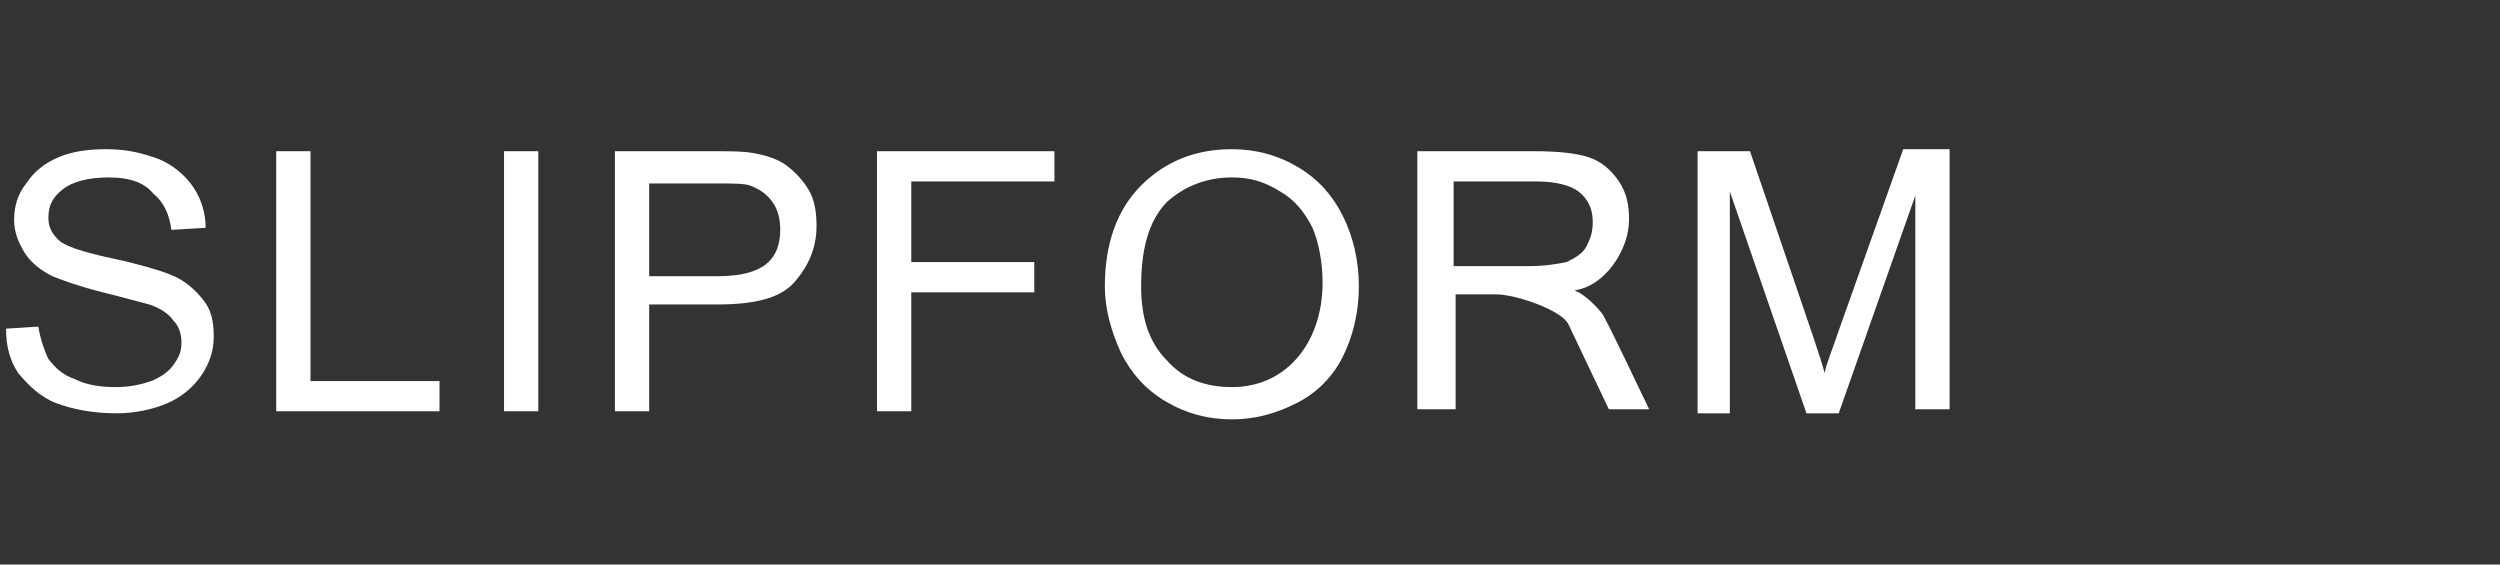
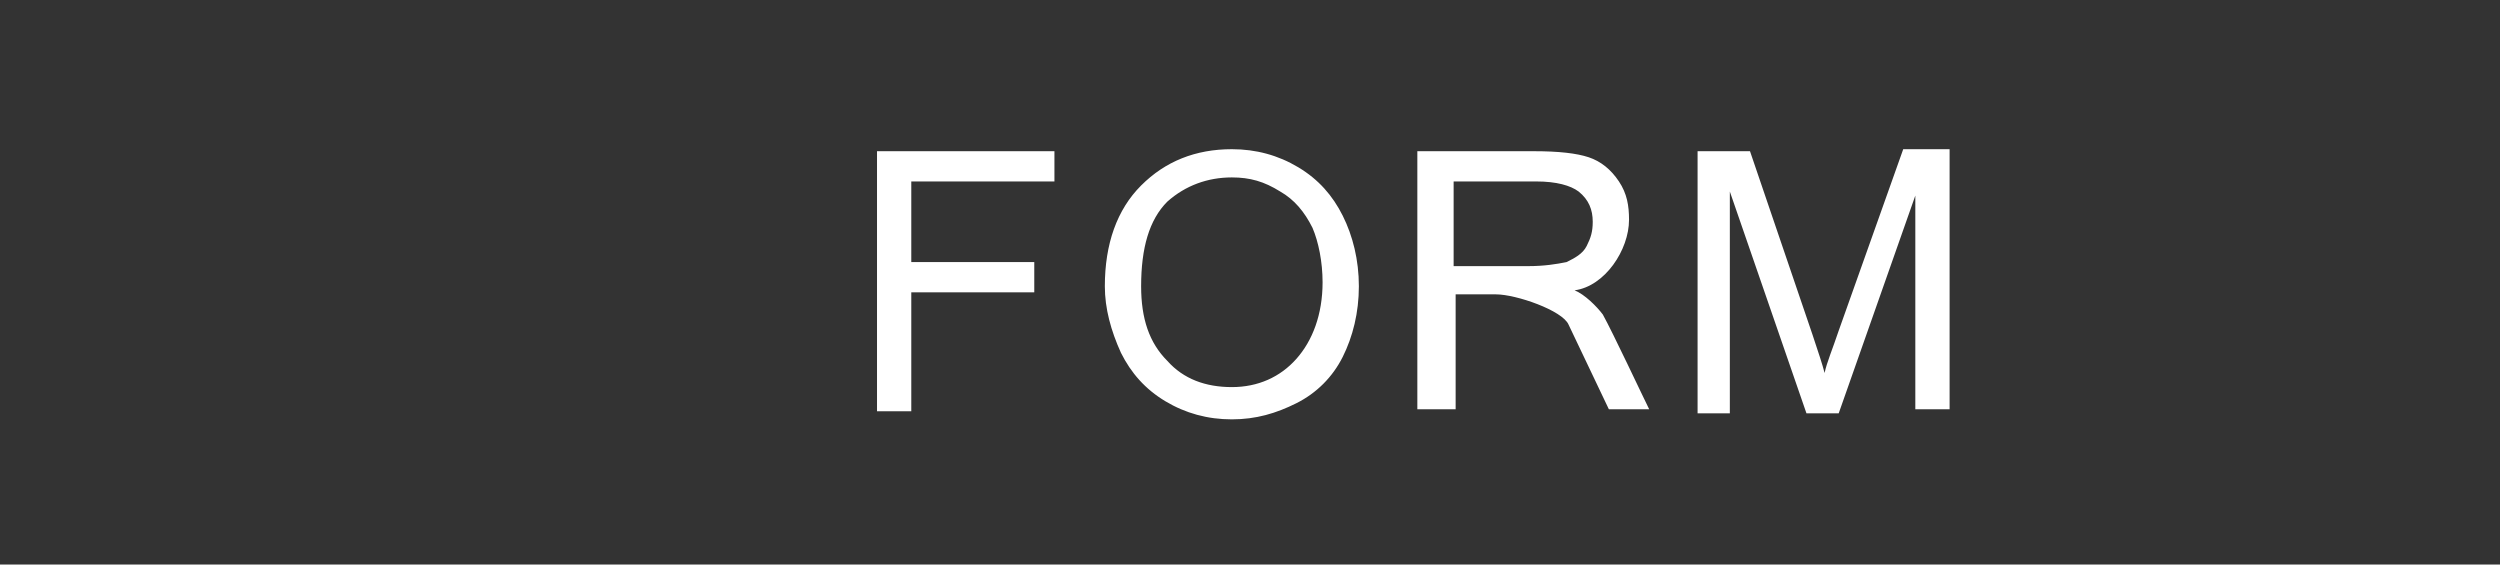
<svg xmlns="http://www.w3.org/2000/svg" version="1.1" id="Layer_1" x="0px" y="0px" viewBox="0 0 124 28" style="enable-background:new 0 0 124 28;" xml:space="preserve">
  <rect x="0" y="0" width="124" height="28" fill="#333333" stroke="none" />
  <style type="text/css">
	.st0{fill-rule:evenodd;clip-rule:evenodd;fill:#FFFFFF;}
</style>
  <g>
    <path class="st0" d="M84.2,20.5V7.5h2.6l3.1,9.1c0.3,0.9,0.5,1.5,0.6,1.9c0.1-0.5,0.4-1.2,0.7-2.1l3.2-9h2.3v12.9H95V9.7l-3.8,10.8   h-1.6l-3.8-11v11H84.2L84.2,20.5z M72.1,13.2h3.7c0.8,0,1.4-0.1,1.9-0.2c0.4-0.2,0.8-0.4,1-0.8c0.2-0.4,0.3-0.7,0.3-1.2   c0-0.6-0.2-1.1-0.7-1.5C77.9,9.2,77.2,9,76.2,9h-4.1V13.2L72.1,13.2z M70.3,20.5V7.5h5.8c1.2,0,2.1,0.1,2.7,0.3   c0.6,0.2,1.1,0.6,1.5,1.2c0.4,0.6,0.5,1.2,0.5,1.9c0,1.5-1.2,3.3-2.7,3.5c0.5,0.2,1.1,0.8,1.4,1.2c0.5,0.9,2,4.1,2.3,4.7h-2l-2-4.2   c-0.3-0.7-2.6-1.5-3.6-1.5h-2v5.7H70.3L70.3,20.5z M56.6,14.2c0,1.6,0.4,2.8,1.3,3.7c0.8,0.9,1.9,1.3,3.2,1.3   c1.3,0,2.4-0.5,3.2-1.4c0.8-0.9,1.3-2.2,1.3-3.8c0-1-0.2-2-0.5-2.7c-0.4-0.8-0.9-1.4-1.6-1.8C62.7,9,62,8.8,61.1,8.8   c-1.2,0-2.3,0.4-3.2,1.2C57,10.9,56.6,12.3,56.6,14.2L56.6,14.2z M54.8,14.2c0-2.1,0.6-3.8,1.8-5c1.2-1.2,2.7-1.8,4.5-1.8   c1.2,0,2.3,0.3,3.3,0.9c1,0.6,1.7,1.4,2.2,2.4c0.5,1,0.8,2.2,0.8,3.5c0,1.3-0.3,2.5-0.8,3.5c-0.5,1-1.3,1.8-2.3,2.3   c-1,0.5-2,0.8-3.2,0.8c-1.2,0-2.3-0.3-3.3-0.9c-1-0.6-1.7-1.4-2.2-2.4C55.1,16.4,54.8,15.3,54.8,14.2L54.8,14.2z M43.5,20.5V7.5   h8.8v1.5h-7.1v4h6.1v1.5h-6.1v5.9H43.5z" />
-     <path class="st0" d="M32.2,13.7h3.4c1.1,0,1.9-0.2,2.4-0.6c0.5-0.4,0.7-1,0.7-1.7c0-0.5-0.1-1-0.4-1.4c-0.3-0.4-0.6-0.6-1.1-0.8   c-0.3-0.1-0.8-0.1-1.6-0.1h-3.4V13.7L32.2,13.7z M30.5,20.5V7.5h4.9c0.9,0,1.5,0,2,0.1c0.6,0.1,1.2,0.3,1.6,0.6   c0.4,0.3,0.8,0.7,1.1,1.2c0.3,0.5,0.4,1.1,0.4,1.8c0,1.1-0.4,2-1.1,2.8c-0.7,0.8-2,1.1-3.8,1.1h-3.4v5.3H30.5L30.5,20.5z M25,20.5   V7.5h1.7v12.9H25L25,20.5z M13.7,20.5V7.5h1.7v11.4h6.4v1.5H13.7L13.7,20.5z M0.3,16.3l1.6-0.1c0.1,0.6,0.3,1.2,0.5,1.6   c0.3,0.4,0.7,0.8,1.3,1c0.6,0.3,1.3,0.4,2,0.4c0.7,0,1.2-0.1,1.8-0.3c0.5-0.2,0.9-0.5,1.1-0.8C8.9,17.7,9,17.4,9,17   c0-0.4-0.1-0.8-0.4-1.1c-0.2-0.3-0.6-0.6-1.2-0.8c-0.4-0.1-1.1-0.3-2.3-0.6c-1.2-0.3-2-0.6-2.5-0.8C2,13.4,1.5,13,1.2,12.5   c-0.3-0.5-0.5-1-0.5-1.6c0-0.7,0.2-1.3,0.6-1.8c0.4-0.6,0.9-1,1.6-1.3c0.7-0.3,1.5-0.4,2.4-0.4c1,0,1.8,0.2,2.6,0.5   c0.7,0.3,1.3,0.8,1.7,1.4c0.4,0.6,0.6,1.3,0.6,2l-1.7,0.1c-0.1-0.8-0.4-1.4-0.9-1.8C7.2,9.1,6.5,8.8,5.4,8.8c-1,0-1.8,0.2-2.3,0.6   c-0.5,0.4-0.7,0.8-0.7,1.4c0,0.5,0.2,0.8,0.5,1.1c0.3,0.3,1.2,0.6,2.6,0.9c1.4,0.3,2.4,0.6,2.9,0.8c0.8,0.3,1.3,0.8,1.7,1.3   c0.4,0.5,0.5,1.1,0.5,1.8c0,0.7-0.2,1.3-0.6,1.9c-0.4,0.6-1,1.1-1.7,1.4c-0.7,0.3-1.6,0.5-2.5,0.5c-1.2,0-2.2-0.2-3-0.5   c-0.8-0.3-1.4-0.9-1.9-1.5C0.5,17.9,0.3,17.2,0.3,16.3z" />
  </g>
</svg>